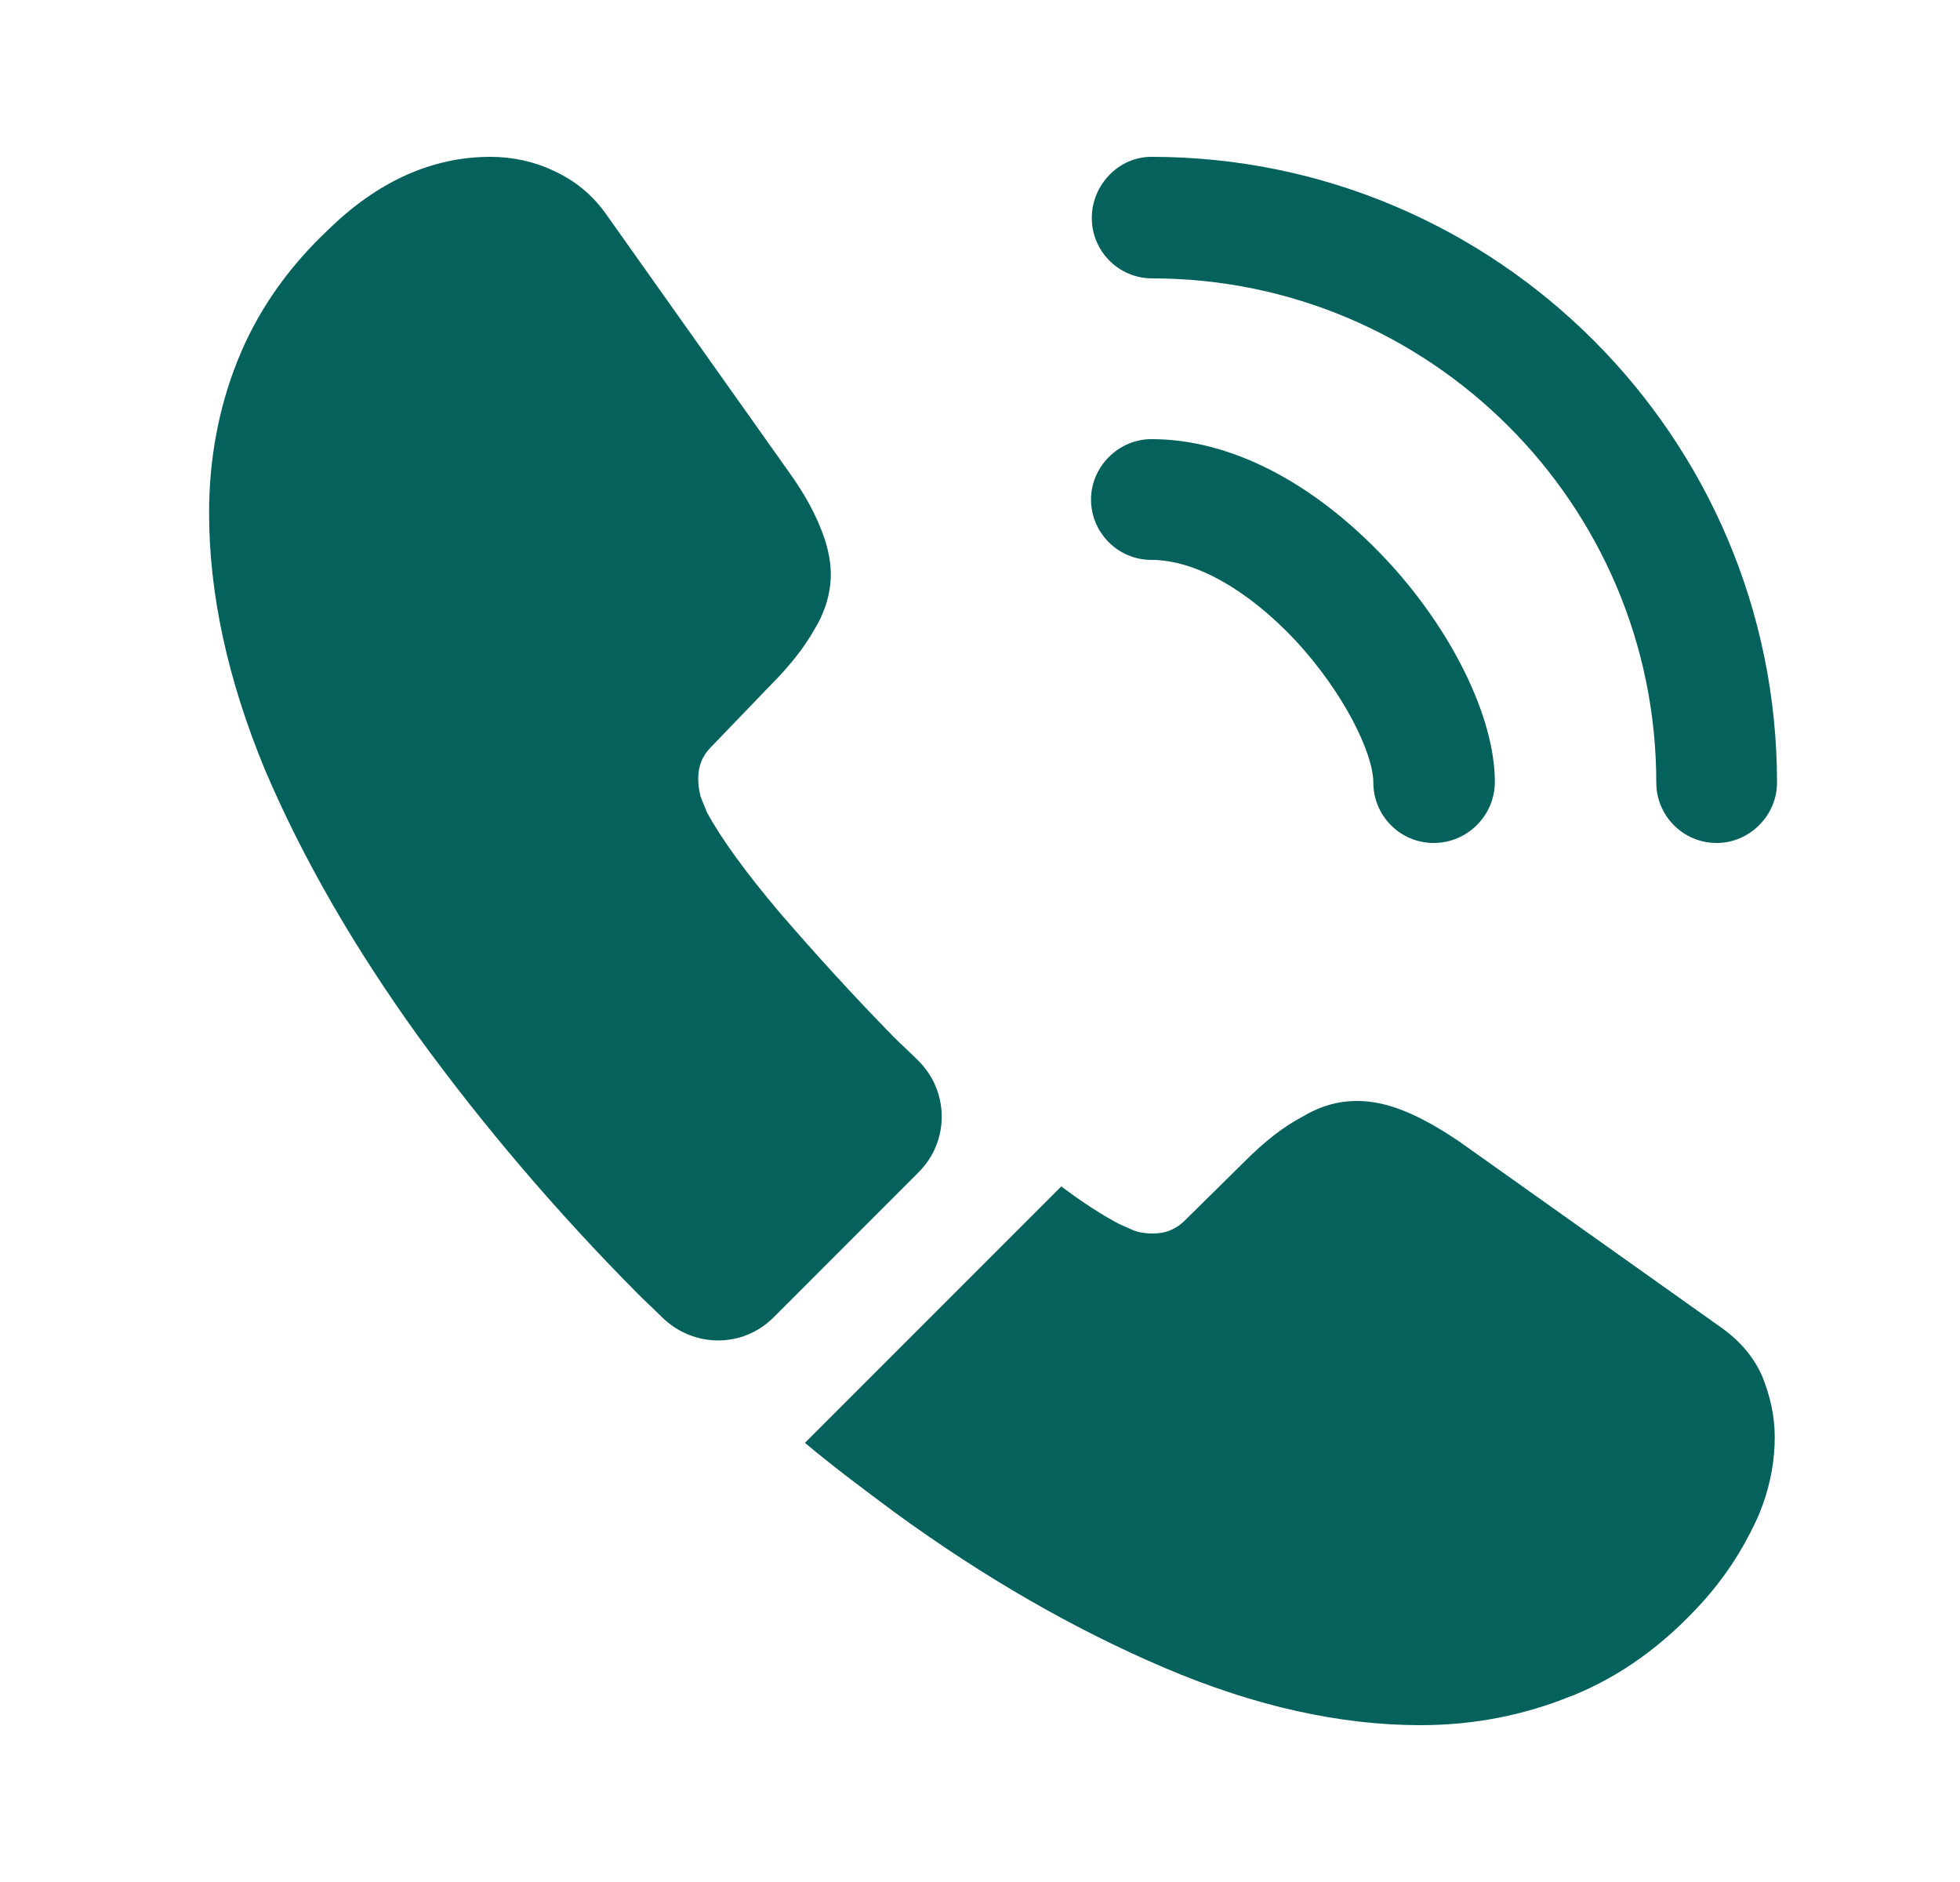
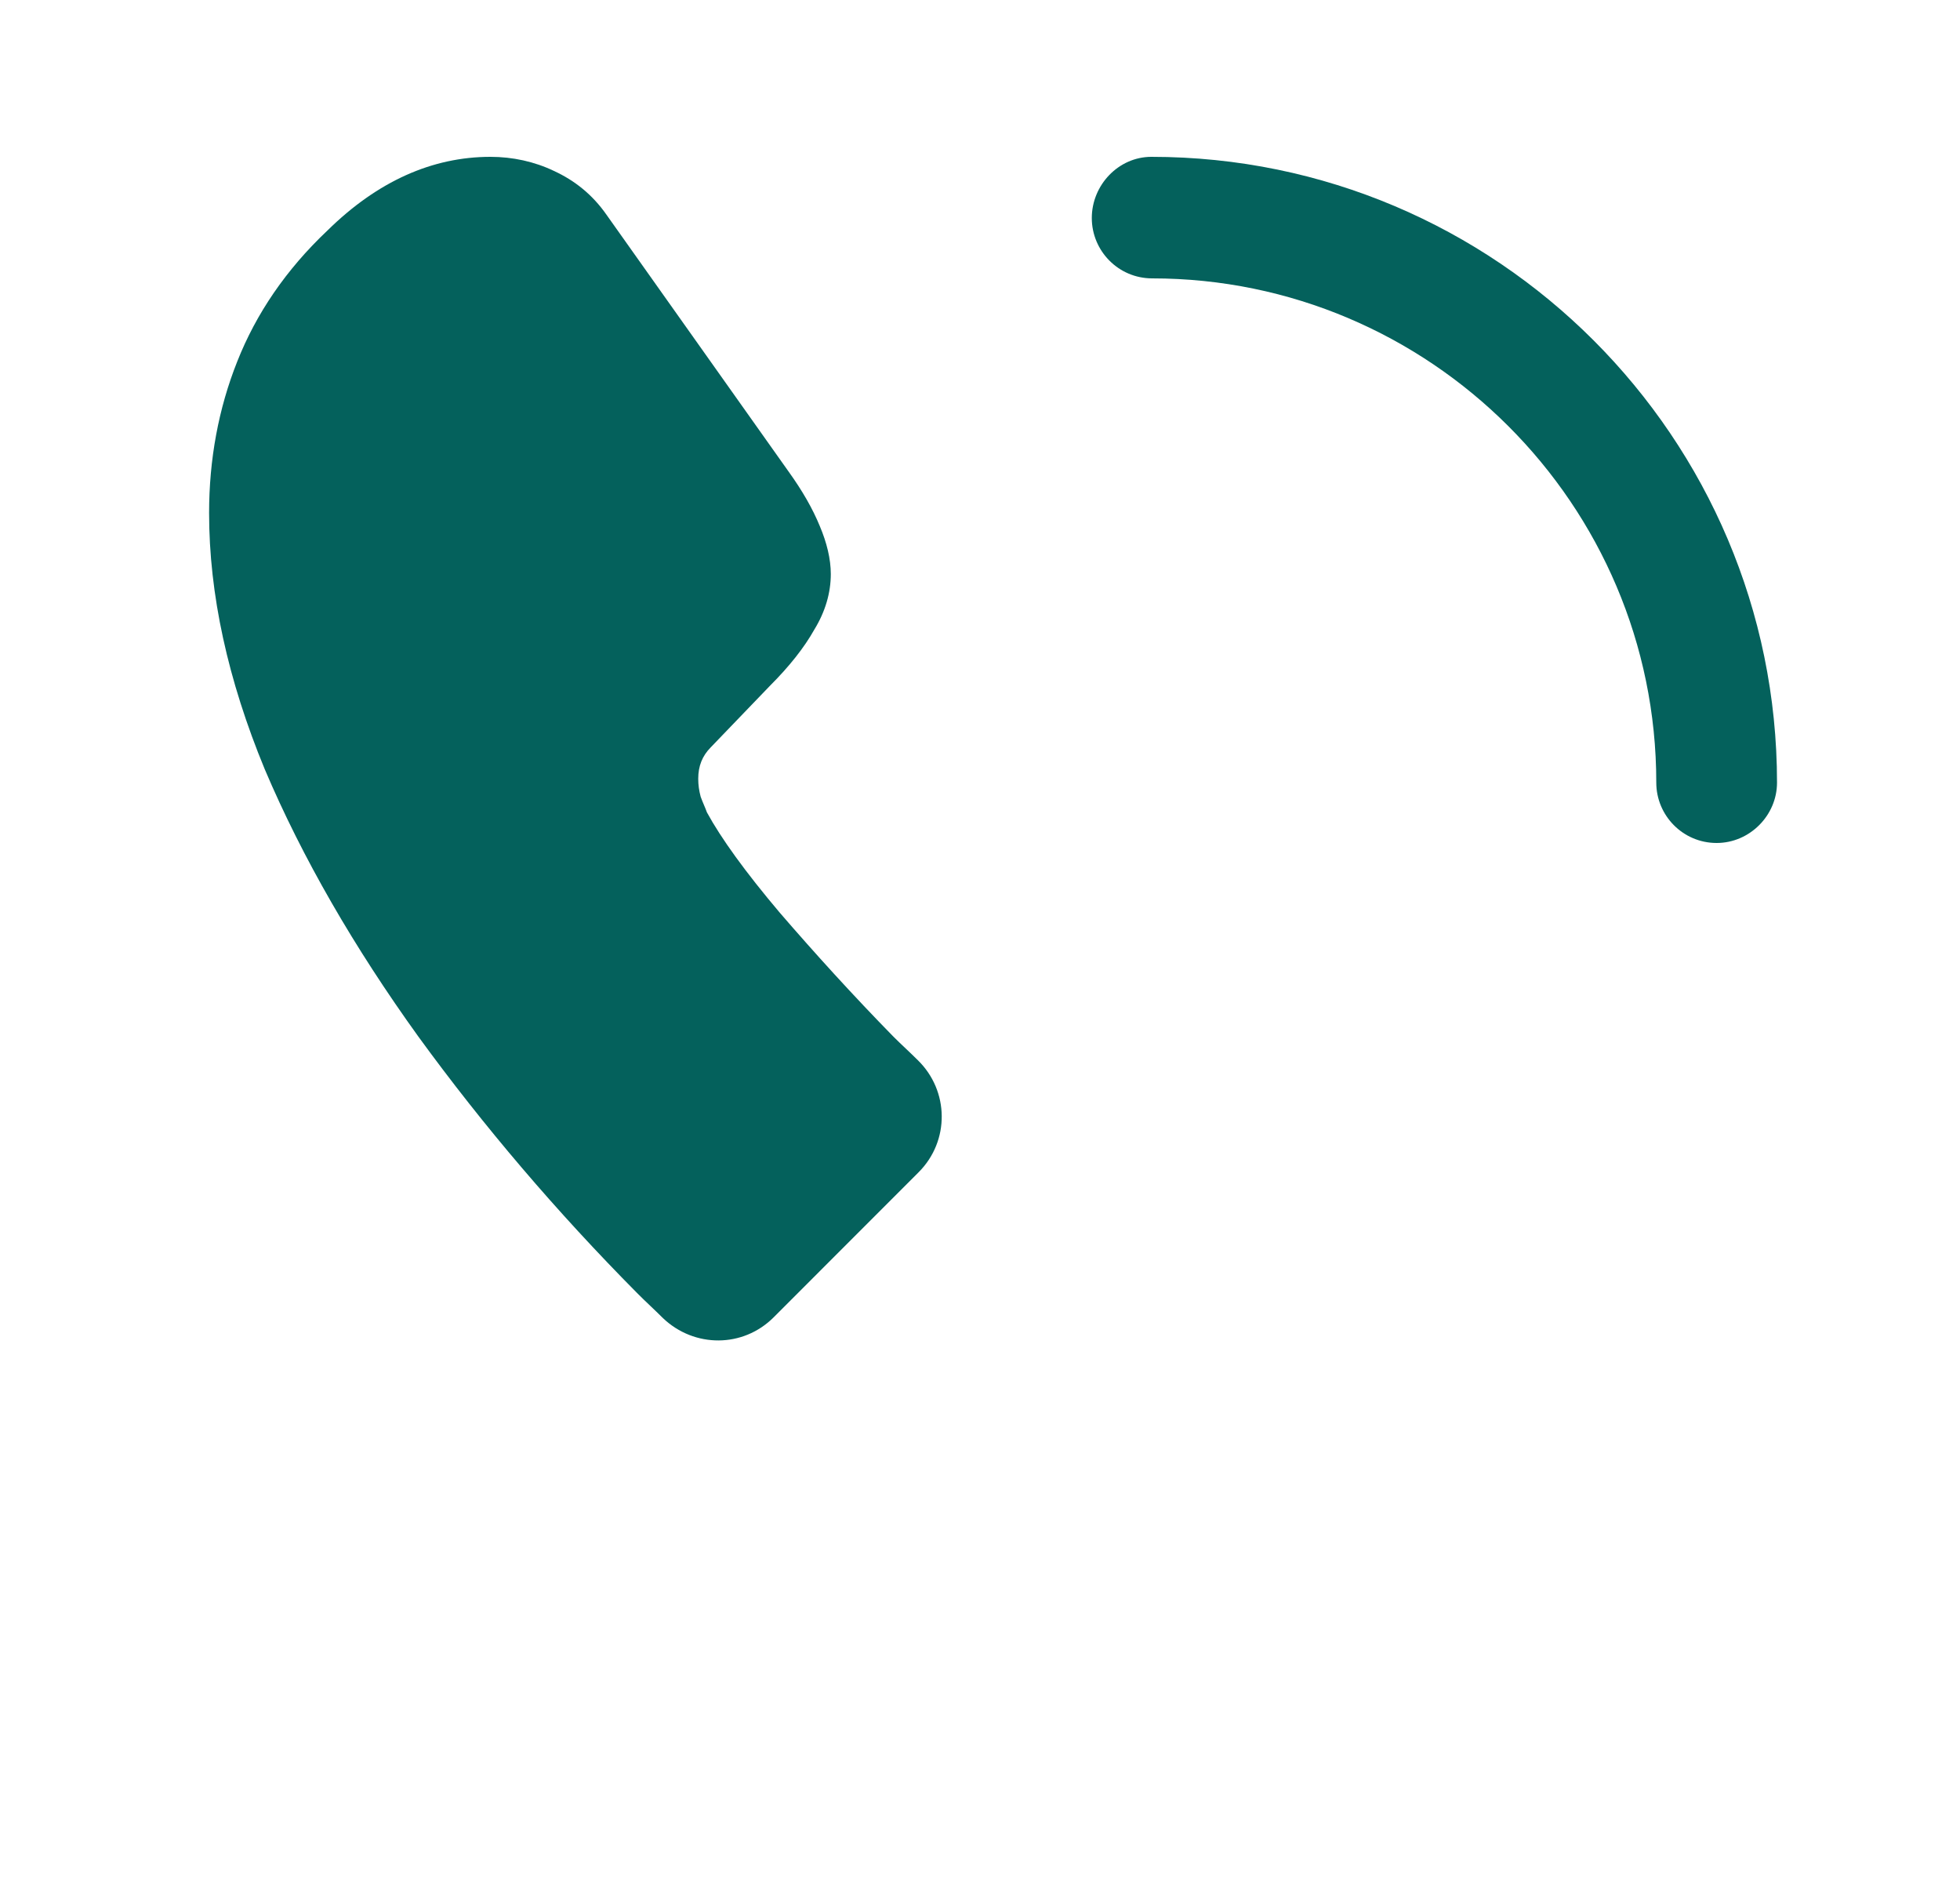
<svg xmlns="http://www.w3.org/2000/svg" fill="none" height="24" viewBox="0 0 25 24" width="25">
-   <path d="M18.287 10.75C17.857 10.75 17.517 10.4 17.517 9.98C17.517 9.61 17.146 8.84 16.526 8.17C15.916 7.52 15.246 7.14 14.687 7.14C14.257 7.14 13.916 6.79 13.916 6.37C13.916 5.95 14.267 5.6 14.687 5.6C15.687 5.6 16.736 6.14 17.657 7.11C18.517 8.02 19.067 9.15 19.067 9.97C19.067 10.4 18.716 10.75 18.287 10.75Z" fill="#04615C" />
  <path d="M21.896 10.75C21.466 10.75 21.126 10.4 21.126 9.98C21.126 6.43 18.236 3.55 14.696 3.55C14.266 3.55 13.926 3.2 13.926 2.78C13.926 2.36 14.266 2 14.686 2C19.086 2 22.666 5.58 22.666 9.98C22.666 10.4 22.316 10.75 21.896 10.75Z" fill="#04615C" />
  <path d="M11.716 14.95L9.867 16.8C9.476 17.19 8.857 17.19 8.457 16.81C8.347 16.7 8.236 16.6 8.127 16.49C7.096 15.45 6.167 14.36 5.337 13.22C4.516 12.08 3.857 10.94 3.377 9.81C2.906 8.67 2.667 7.58 2.667 6.54C2.667 5.86 2.787 5.21 3.026 4.61C3.267 4 3.647 3.44 4.176 2.94C4.816 2.31 5.516 2 6.256 2C6.537 2 6.816 2.06 7.066 2.18C7.327 2.3 7.556 2.48 7.737 2.74L10.056 6.01C10.236 6.26 10.367 6.49 10.457 6.71C10.546 6.92 10.597 7.13 10.597 7.32C10.597 7.56 10.527 7.8 10.386 8.03C10.257 8.26 10.066 8.5 9.826 8.74L9.066 9.53C8.957 9.64 8.906 9.77 8.906 9.93C8.906 10.01 8.916 10.08 8.937 10.16C8.966 10.24 8.996 10.3 9.017 10.36C9.197 10.69 9.507 11.12 9.947 11.64C10.396 12.16 10.877 12.69 11.396 13.22C11.496 13.32 11.607 13.42 11.707 13.52C12.107 13.91 12.117 14.55 11.716 14.95Z" fill="#04615C" />
-   <path d="M22.637 18.33C22.637 18.61 22.587 18.9 22.487 19.18C22.457 19.26 22.427 19.34 22.387 19.42C22.217 19.78 21.997 20.12 21.707 20.44C21.217 20.98 20.677 21.37 20.067 21.62C20.057 21.62 20.047 21.63 20.037 21.63C19.447 21.87 18.807 22 18.117 22C17.097 22 16.007 21.76 14.857 21.27C13.707 20.78 12.557 20.12 11.417 19.29C11.027 19 10.637 18.71 10.267 18.4L13.537 15.13C13.817 15.34 14.067 15.5 14.277 15.61C14.327 15.63 14.387 15.66 14.457 15.69C14.537 15.72 14.617 15.73 14.707 15.73C14.877 15.73 15.007 15.67 15.117 15.56L15.877 14.81C16.127 14.56 16.367 14.37 16.597 14.25C16.827 14.11 17.057 14.04 17.307 14.04C17.497 14.04 17.697 14.08 17.917 14.17C18.137 14.26 18.367 14.39 18.617 14.56L21.927 16.91C22.187 17.09 22.367 17.3 22.477 17.55C22.577 17.8 22.637 18.05 22.637 18.33Z" fill="#04615C" />
</svg>